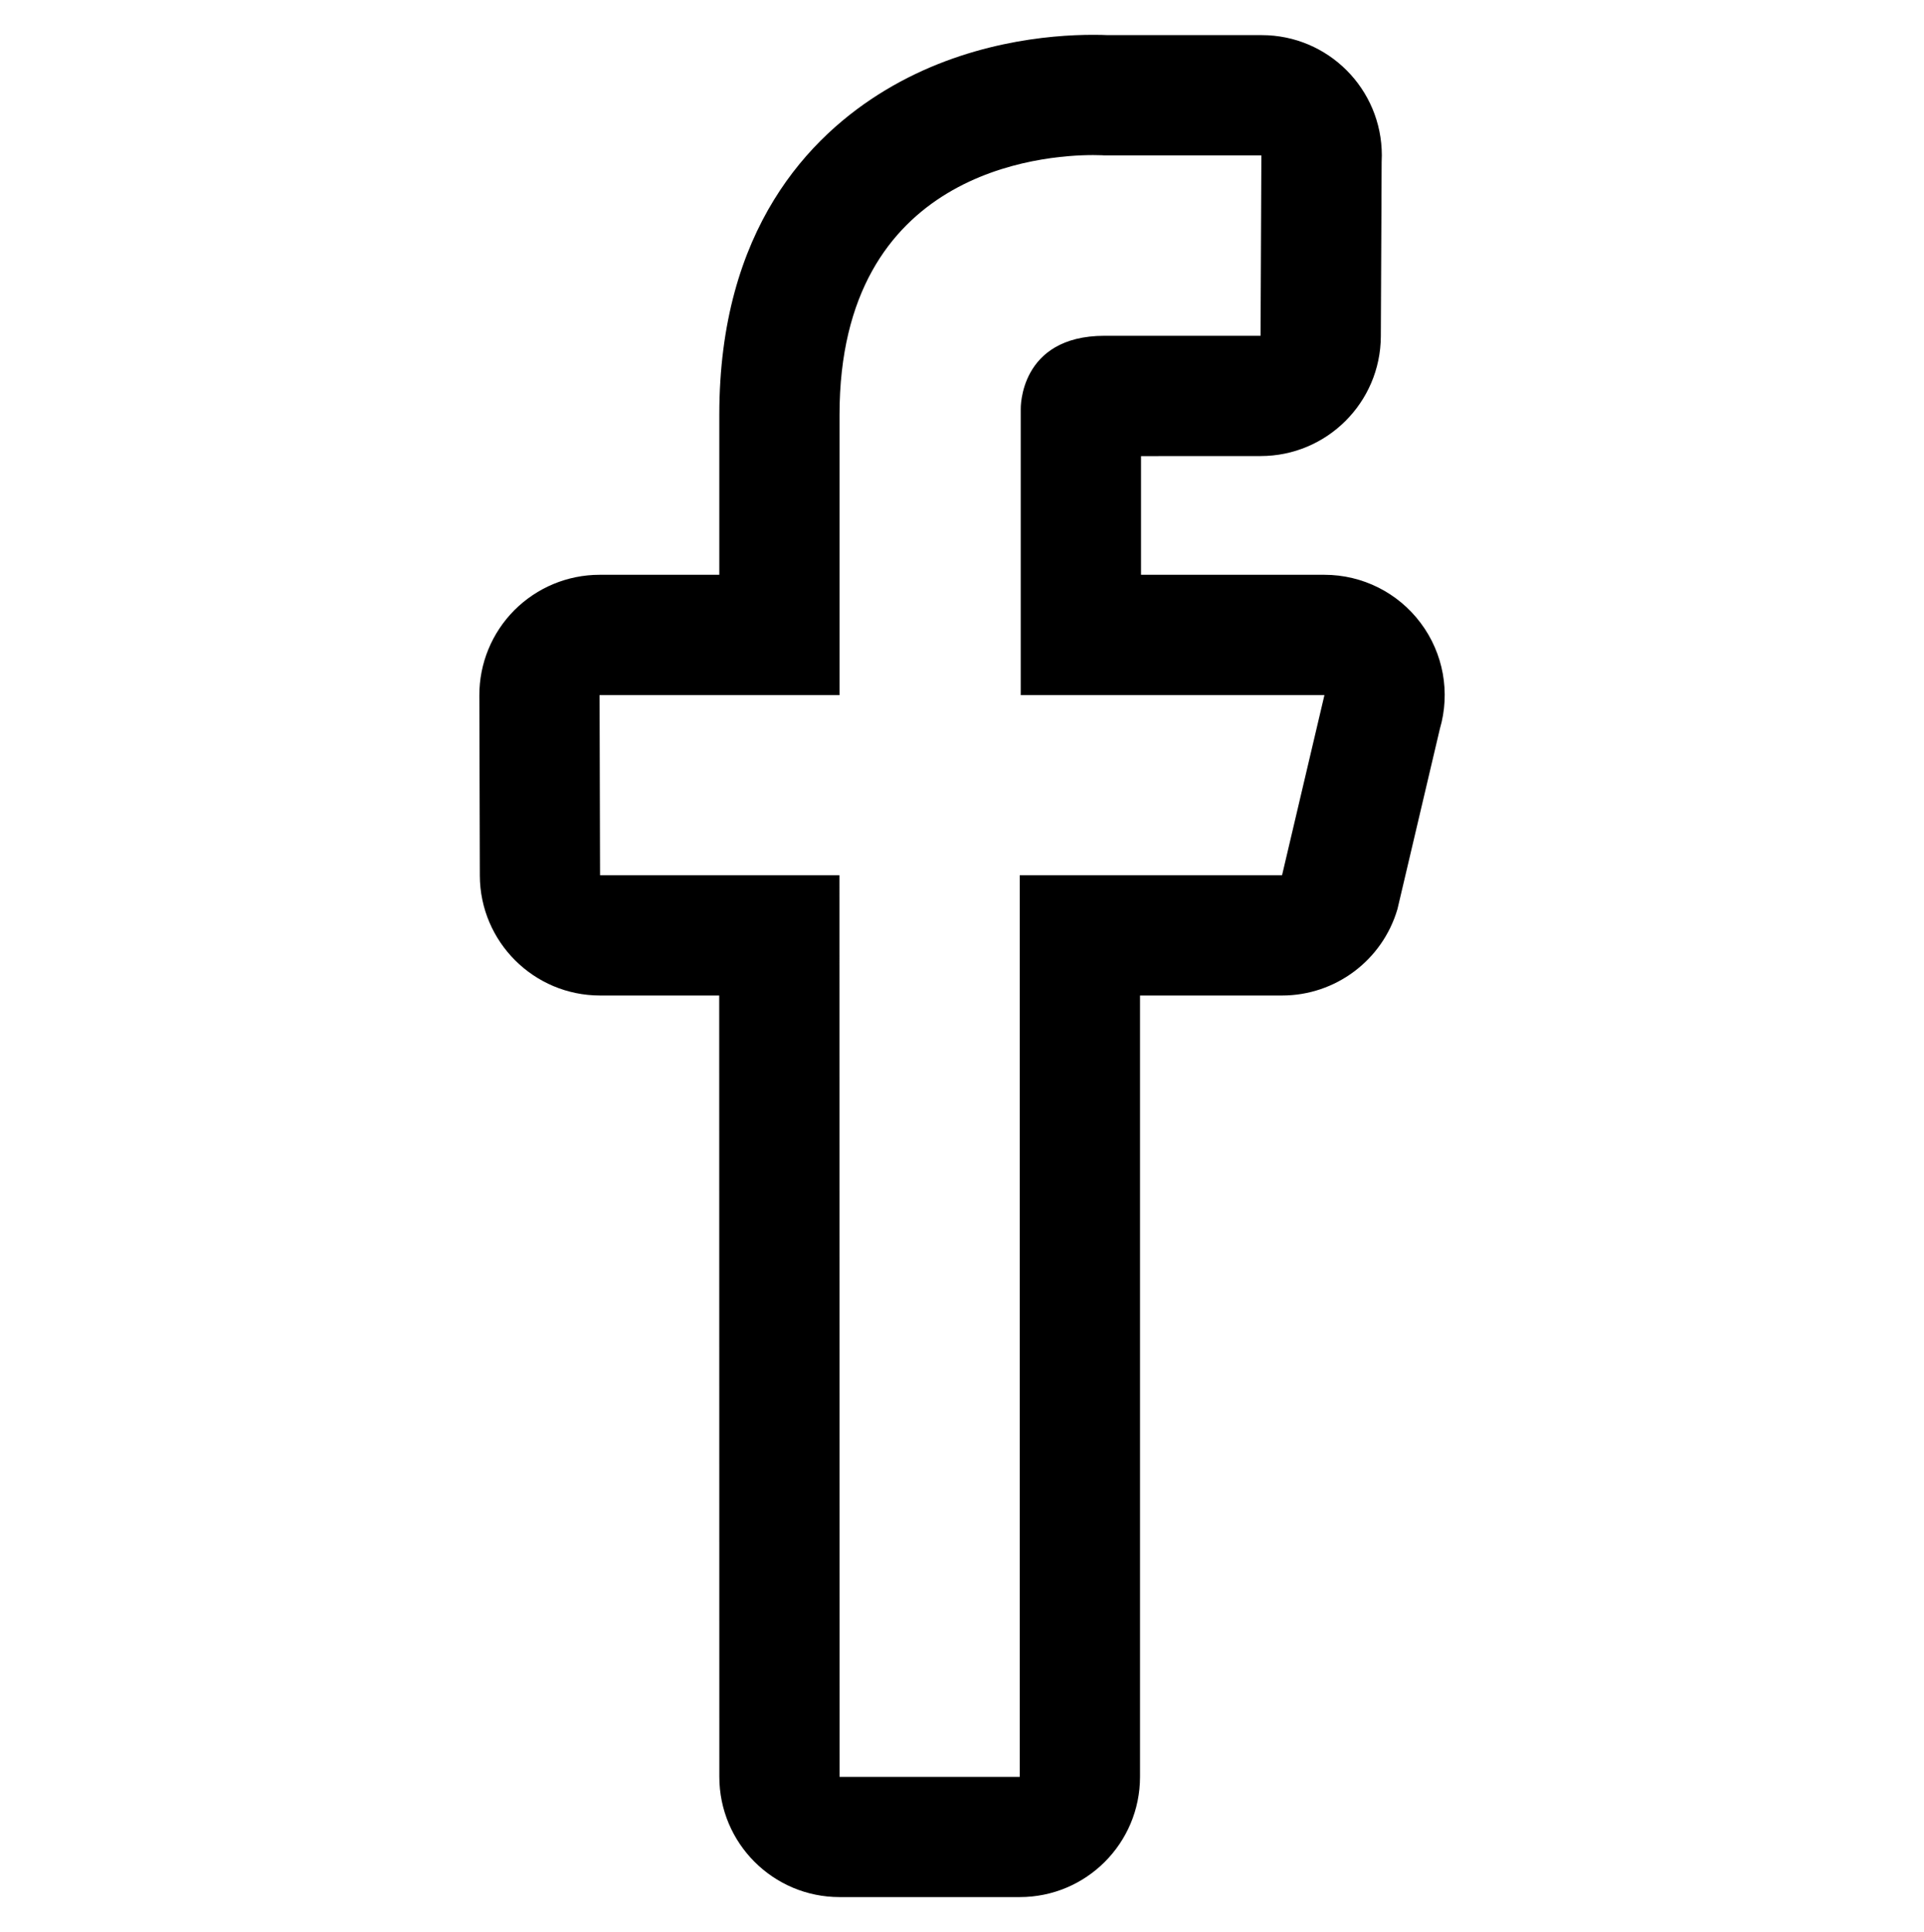
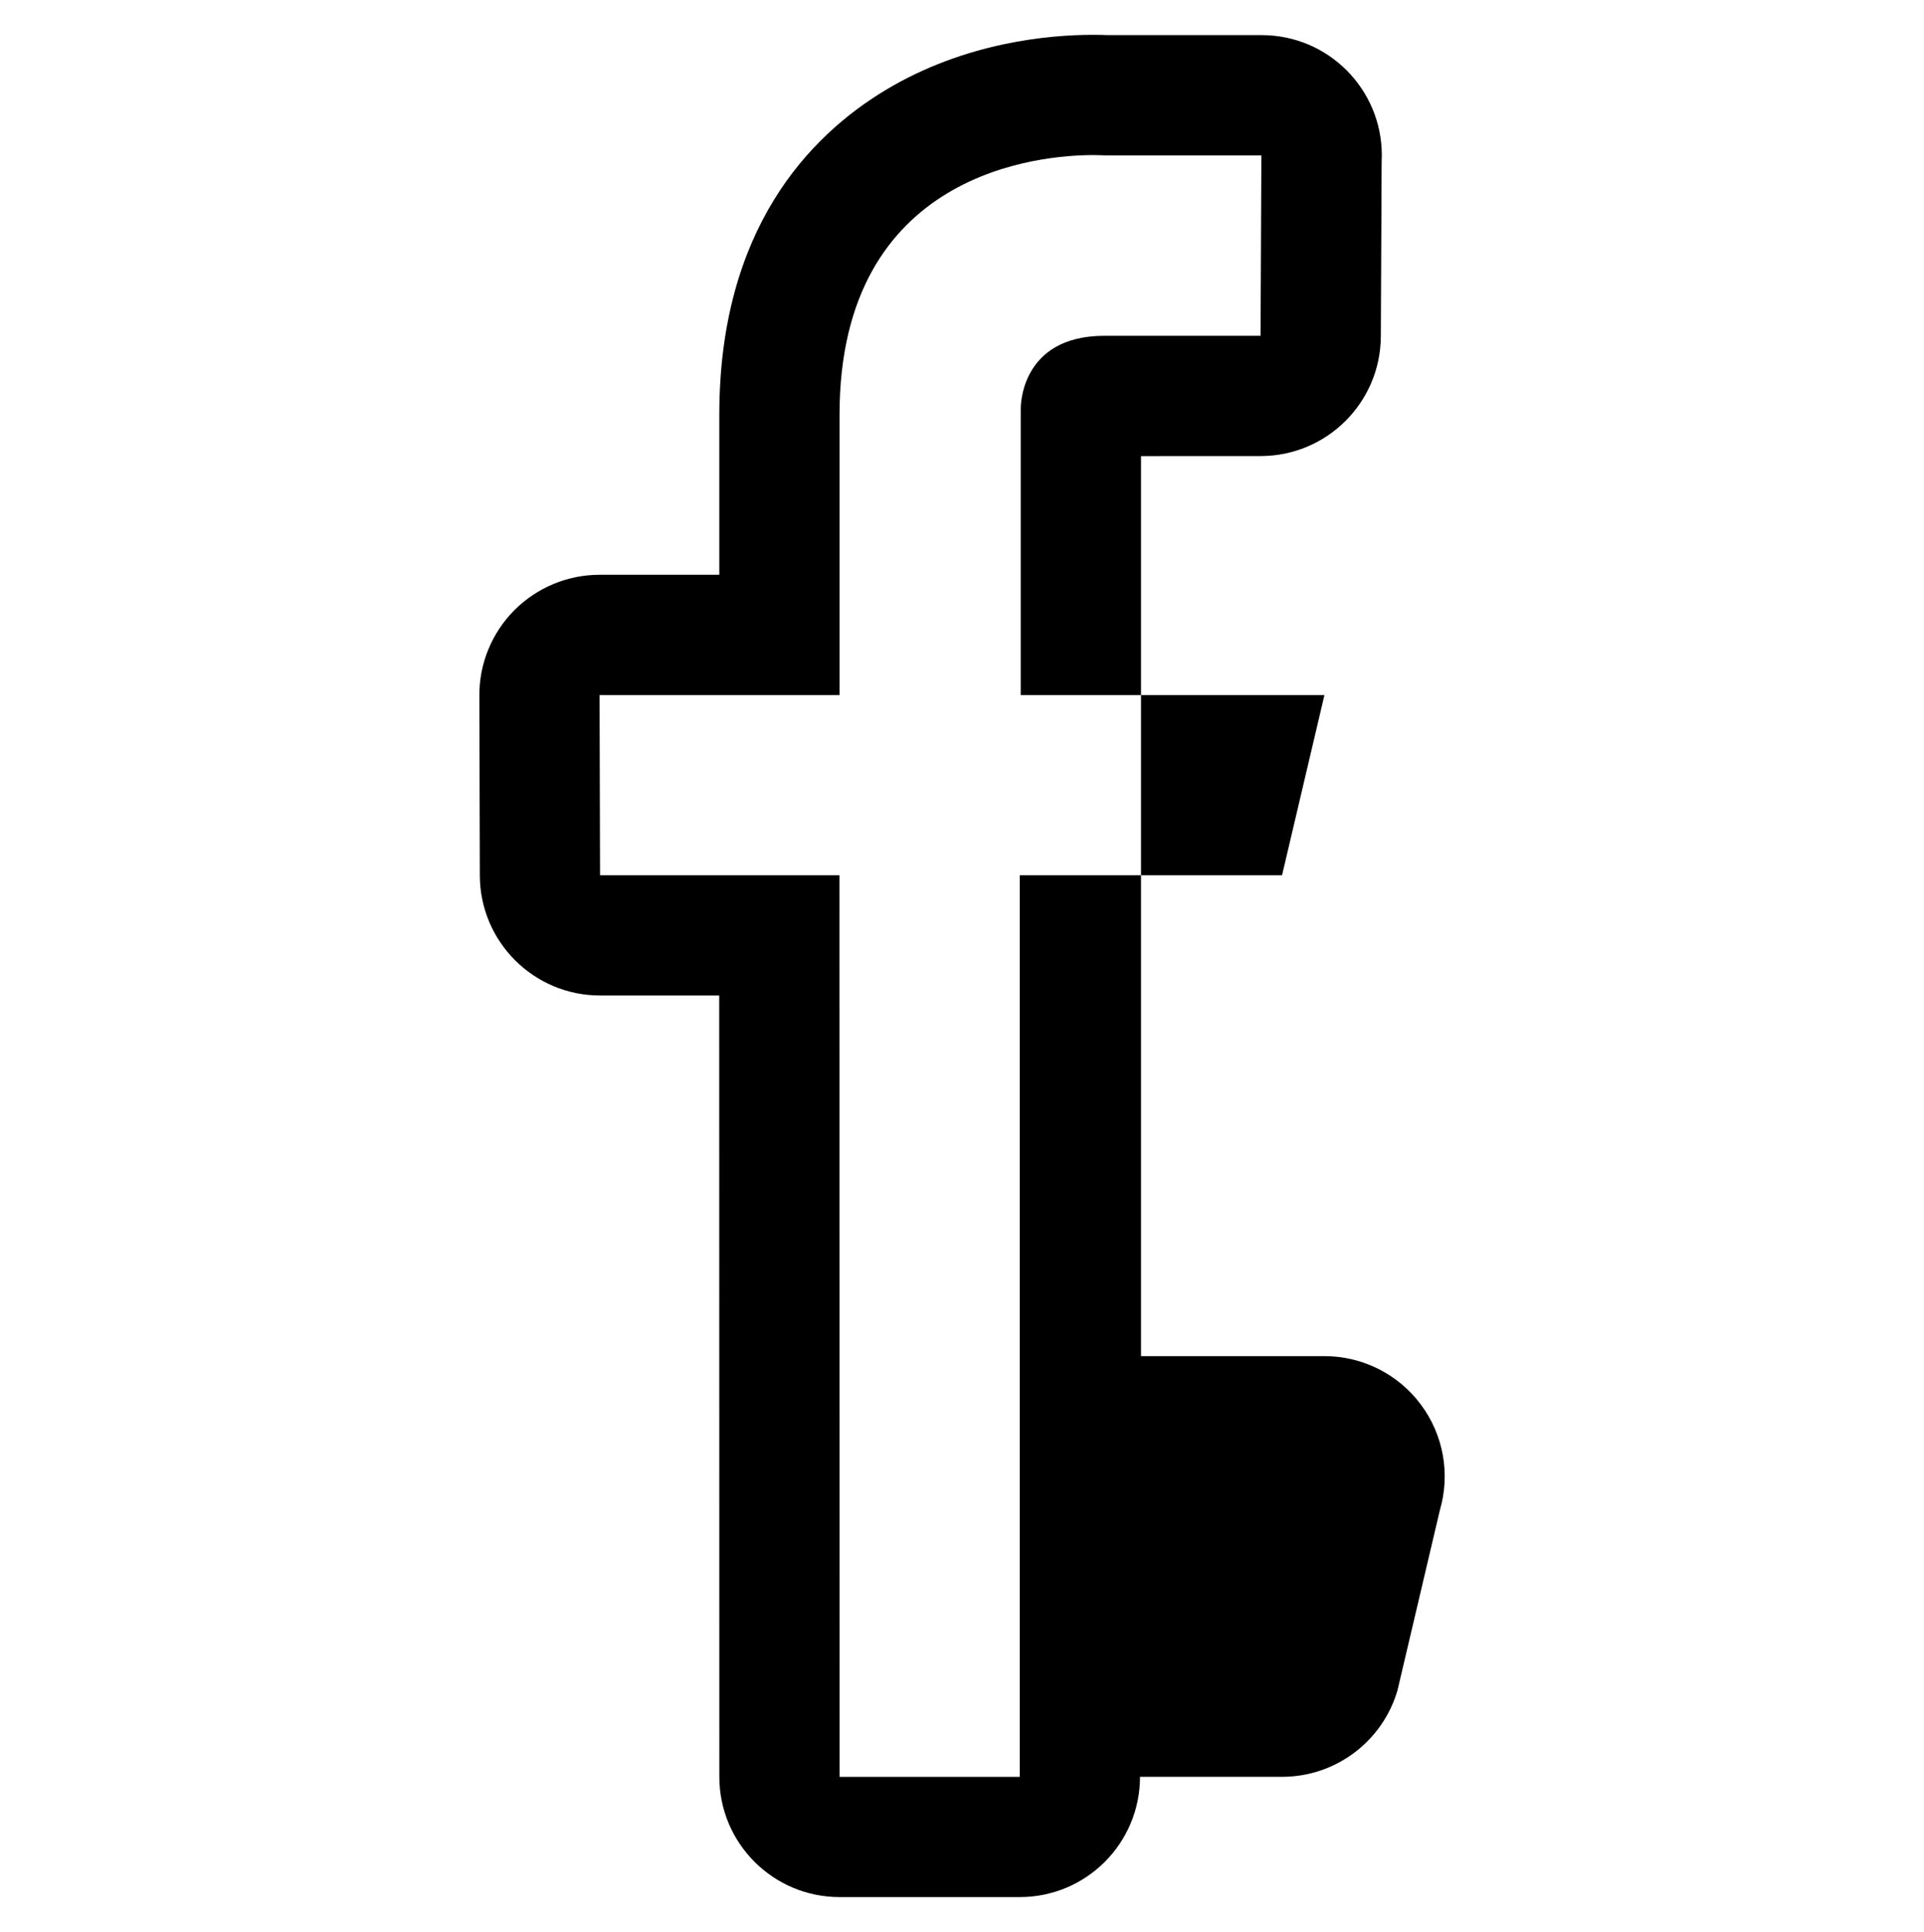
<svg xmlns="http://www.w3.org/2000/svg" version="1.1" id="social-facebook" viewBox="0 0 512 514.032">
-   <path d="M290.88 41.264c1.904 0 3 .08 3 .08h41.784l-.216 48h-41.504c-22.84 0-22.312 19.504-22.312 19.504v76.096h80.816l-11.28 47.936h-69.8v239.888h-47.952l-.032-239.888H159.68l-.128-47.936h63.856v-74.592c.008-65.04 54.024-69.088 67.472-69.088m44.784.08h.08M290.88 9.264c-11.504 0-33.984 1.904-55.28 14.736-20.16 12.128-44.184 36.968-44.184 86.344v42.592H159.56c-8.504 0-16.656 3.392-22.672 9.408-6 6.032-9.36 14.184-9.328 22.704l.128 47.936c.064 17.624 14.376 31.888 32 31.888h31.704l.032 207.888c0 17.672 14.328 32 32 32h47.952c17.672 0 32-14.328 32-32V264.872h37.8c14.2 0 26.704-9.36 30.704-22.984l11.28-47.936c2.84-9.672.952-20.128-5.096-28.184-6.032-8.08-15.528-12.832-25.608-12.832H303.64V121.36l31.816-.016c17.608 0 31.92-14.232 32-31.856l.216-46.376c.032-.592.048-1.168.048-1.768 0-17.672-14.296-32-31.968-32H294.784c-.92-.048-2.248-.08-3.904-.08z" />
+   <path d="M290.88 41.264c1.904 0 3 .08 3 .08h41.784l-.216 48h-41.504c-22.84 0-22.312 19.504-22.312 19.504v76.096h80.816l-11.28 47.936h-69.8v239.888h-47.952l-.032-239.888H159.68l-.128-47.936h63.856v-74.592c.008-65.04 54.024-69.088 67.472-69.088m44.784.08h.08M290.88 9.264c-11.504 0-33.984 1.904-55.28 14.736-20.16 12.128-44.184 36.968-44.184 86.344v42.592H159.56c-8.504 0-16.656 3.392-22.672 9.408-6 6.032-9.36 14.184-9.328 22.704l.128 47.936c.064 17.624 14.376 31.888 32 31.888h31.704l.032 207.888c0 17.672 14.328 32 32 32h47.952c17.672 0 32-14.328 32-32h37.8c14.2 0 26.704-9.36 30.704-22.984l11.28-47.936c2.84-9.672.952-20.128-5.096-28.184-6.032-8.08-15.528-12.832-25.608-12.832H303.64V121.36l31.816-.016c17.608 0 31.92-14.232 32-31.856l.216-46.376c.032-.592.048-1.168.048-1.768 0-17.672-14.296-32-31.968-32H294.784c-.92-.048-2.248-.08-3.904-.08z" />
</svg>